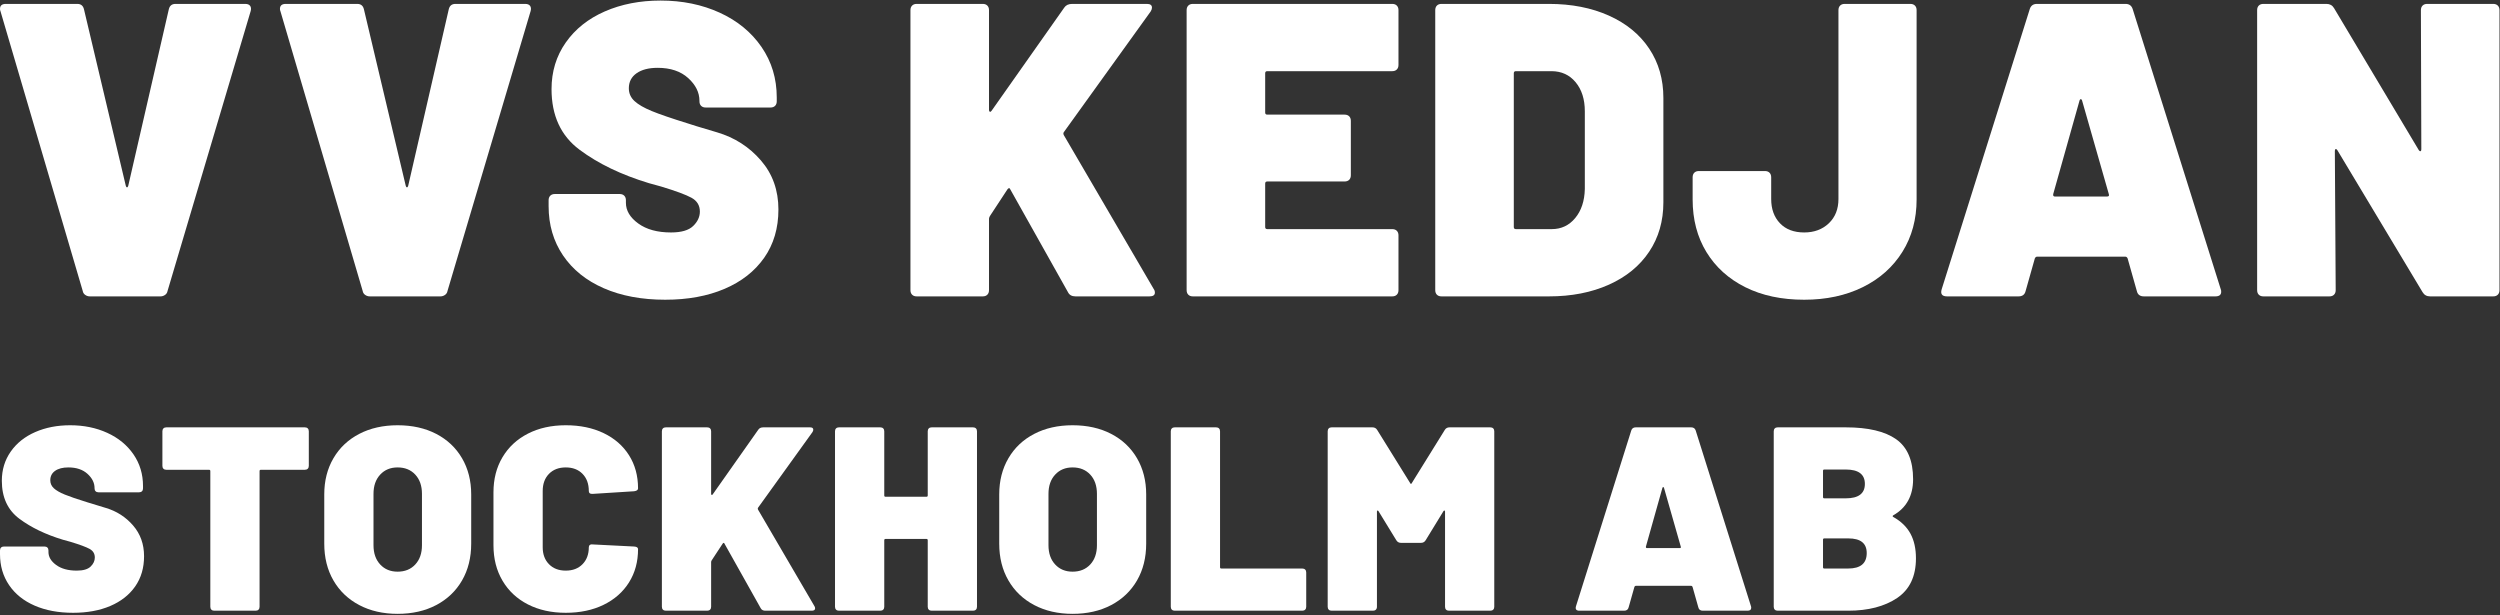
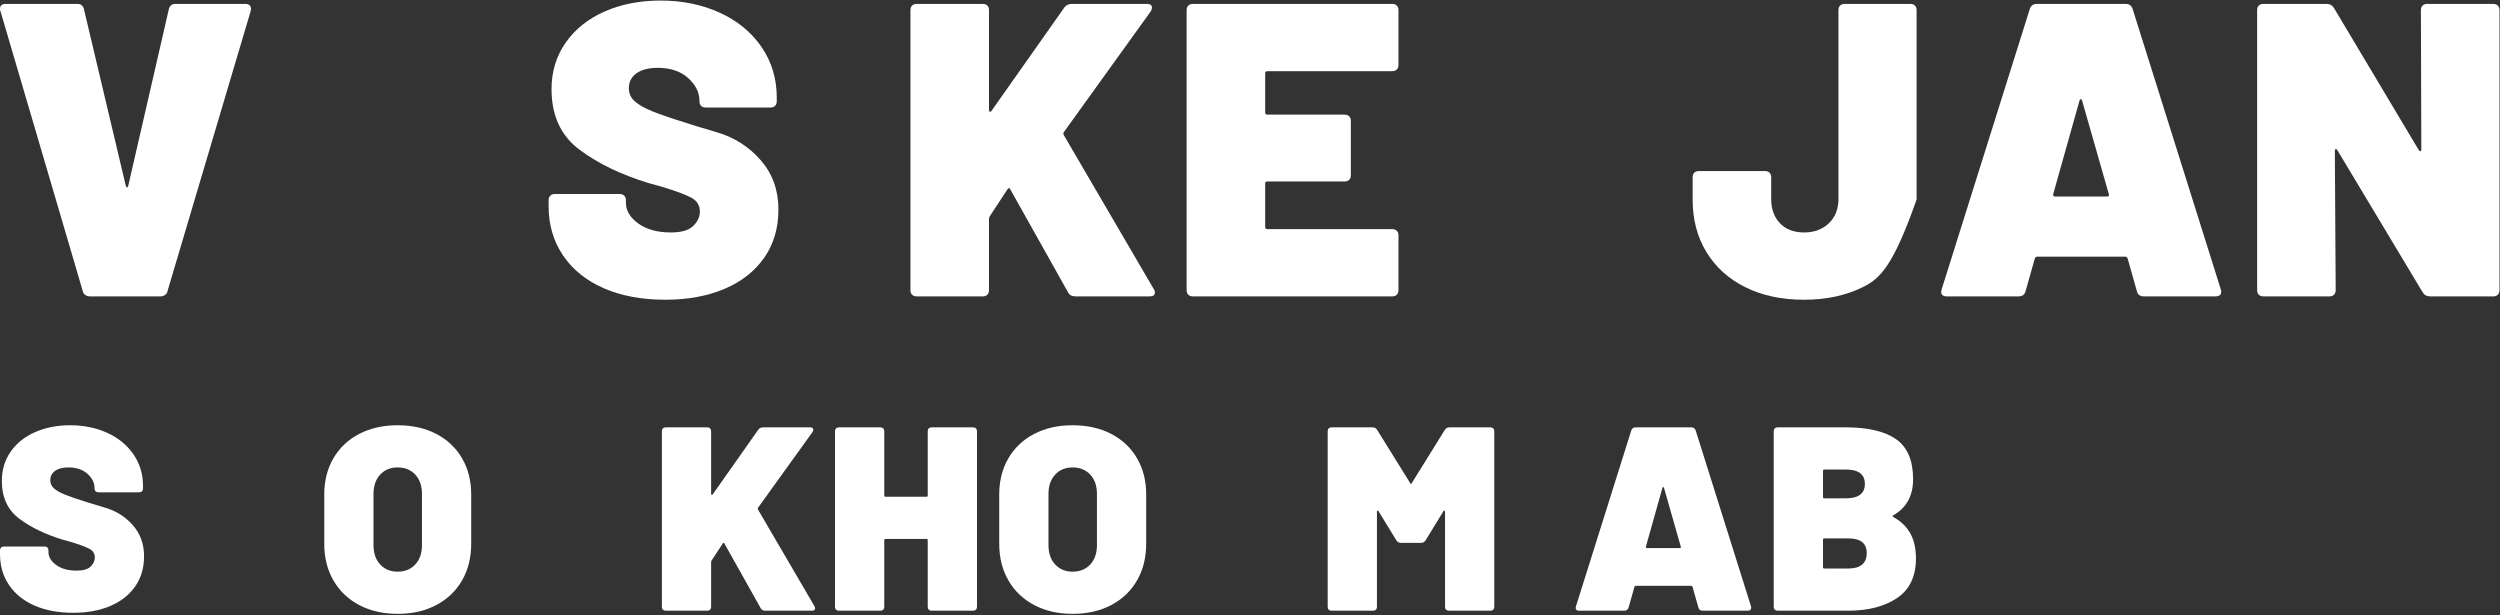
<svg xmlns="http://www.w3.org/2000/svg" width="1069" height="263" viewBox="0 0 1069 263" fill="none">
  <rect x="0" y="0" width="1069" height="263" fill="#333333" stroke="none" />
  <path d="M36.448 126.109C35.851 125.693 35.493 125.127 35.376 124.412L0.179 4.705C0.059 4.468 0 4.169 0 3.812C0 2.383 0.832 1.668 2.501 1.668H33.053C34.6 1.668 35.555 2.444 35.912 3.991L53.779 79.388C53.896 79.865 54.075 80.103 54.315 80.103C54.552 80.103 54.731 79.865 54.851 79.388L72.181 3.991C72.539 2.444 73.491 1.668 75.04 1.668H104.878C105.83 1.668 106.513 1.936 106.932 2.472C107.348 3.008 107.438 3.753 107.2 4.705L71.645 124.412C71.525 125.127 71.167 125.693 70.573 126.109C69.976 126.528 69.323 126.735 68.608 126.735H38.414C37.699 126.735 37.043 126.528 36.448 126.109Z" fill="white" />
-   <path d="M156.154 126.109C155.556 125.693 155.198 125.127 155.082 124.412L119.884 4.705C119.764 4.468 119.706 4.169 119.706 3.812C119.706 2.383 120.536 1.668 122.207 1.668H152.758C154.306 1.668 155.259 2.444 155.616 3.991L173.484 79.388C173.602 79.865 173.78 80.103 174.02 80.103C174.256 80.103 174.436 79.865 174.556 79.388L191.887 3.991C192.244 2.444 193.196 1.668 194.746 1.668H224.583C225.534 1.668 226.219 1.936 226.638 2.472C227.054 3.008 227.142 3.753 226.906 4.705L191.351 124.412C191.23 125.127 190.872 125.693 190.279 126.109C189.682 126.528 189.028 126.735 188.312 126.735H158.118C157.404 126.735 156.748 126.528 156.154 126.109Z" fill="white" />
  <path d="M258.17 123.25C250.667 119.975 244.86 115.299 240.751 109.224C236.64 103.15 234.586 96.123 234.586 88.142V85.64C234.586 84.808 234.823 84.152 235.302 83.675C235.775 83.2 236.431 82.96 237.266 82.96H264.959C265.791 82.96 266.447 83.2 266.924 83.675C267.399 84.152 267.64 84.808 267.64 85.64V86.712C267.64 90.048 269.395 92.996 272.91 95.556C276.422 98.119 281.098 99.398 286.935 99.398C291.34 99.398 294.499 98.476 296.404 96.628C298.308 94.783 299.263 92.728 299.263 90.464C299.263 87.846 298.071 85.88 295.691 84.568C293.307 83.259 288.959 81.651 282.647 79.744L277.466 78.315C265.674 74.742 255.786 69.979 247.807 64.022C239.826 58.067 235.836 49.432 235.836 38.115C235.836 30.611 237.862 23.972 241.912 18.194C245.959 12.418 251.53 7.982 258.616 4.883C265.702 1.787 273.652 0.238 282.47 0.238C291.759 0.238 300.184 1.966 307.751 5.419C315.312 8.875 321.267 13.758 325.616 20.07C329.963 26.384 332.139 33.59 332.139 41.688V43.296C332.139 44.131 331.898 44.787 331.423 45.262C330.947 45.739 330.29 45.976 329.458 45.976H301.764C300.93 45.976 300.274 45.739 299.799 45.262C299.322 44.787 299.086 44.131 299.086 43.296V43.118C299.086 39.544 297.476 36.3 294.26 33.38C291.044 30.463 286.696 29.003 281.219 29.003C277.404 29.003 274.398 29.779 272.196 31.326C269.99 32.875 268.891 35.019 268.891 37.758C268.891 39.902 269.695 41.719 271.303 43.207C272.91 44.698 275.38 46.127 278.718 47.495C282.05 48.866 287.172 50.622 294.083 52.766C295.034 53.123 299.232 54.404 306.678 56.607C314.12 58.812 320.346 62.802 325.348 68.578C330.351 74.356 332.852 81.352 332.852 89.571C332.852 97.552 330.826 104.431 326.779 110.207C322.727 115.986 317.068 120.422 309.806 123.518C302.538 126.616 294.083 128.163 284.434 128.163C274.428 128.163 265.674 126.527 258.17 123.25Z" fill="white" />
  <path d="M390.024 126.02C389.546 125.545 389.308 124.889 389.308 124.055V4.348C389.308 3.516 389.546 2.86 390.024 2.383C390.499 1.908 391.154 1.668 391.988 1.668H420.219C421.05 1.668 421.706 1.908 422.183 2.383C422.658 2.86 422.898 3.516 422.898 4.348V47.049C422.898 47.407 423.015 47.647 423.255 47.764C423.492 47.884 423.73 47.764 423.971 47.407L455.061 3.276C455.771 2.204 456.901 1.668 458.451 1.668H490.431C491.861 1.668 492.581 2.204 492.581 3.276C492.581 3.753 492.401 4.289 492.041 4.884L454.881 56.519C454.641 56.876 454.641 57.295 454.881 57.769L493.291 123.519C493.651 123.996 493.831 124.532 493.831 125.127C493.831 126.199 493.051 126.735 491.501 126.735H459.881C458.331 126.735 457.261 126.14 456.671 124.948L432.01 80.996C431.891 80.639 431.711 80.46 431.474 80.46C431.234 80.46 430.998 80.639 430.759 80.996L423.255 92.431C423.015 92.908 422.898 93.265 422.898 93.503V124.055C422.898 124.889 422.658 125.545 422.183 126.02C421.706 126.497 421.05 126.735 420.219 126.735H391.988C391.154 126.735 390.499 126.497 390.024 126.02Z" fill="white" />
  <path d="M597.271 29.719C596.801 30.196 596.141 30.433 595.311 30.433H541.891C541.291 30.433 540.991 30.732 540.991 31.327V48.121C540.991 48.719 541.291 49.015 541.891 49.015H574.941C575.771 49.015 576.431 49.255 576.911 49.729C577.381 50.207 577.621 50.863 577.621 51.695V74.921C577.621 75.756 577.381 76.412 576.911 76.887C576.431 77.364 575.771 77.601 574.941 77.601H541.891C541.291 77.601 540.991 77.9 540.991 78.495V97.076C540.991 97.673 541.291 97.969 541.891 97.969H595.311C596.141 97.969 596.801 98.209 597.271 98.684C597.751 99.161 597.991 99.817 597.991 100.649V124.055C597.991 124.889 597.751 125.545 597.271 126.02C596.801 126.497 596.141 126.735 595.311 126.735H510.081C509.251 126.735 508.591 126.497 508.121 126.02C507.641 125.545 507.401 124.889 507.401 124.055V4.348C507.401 3.516 507.641 2.86 508.121 2.383C508.591 1.908 509.251 1.668 510.081 1.668H595.311C596.141 1.668 596.801 1.908 597.271 2.383C597.751 2.86 597.991 3.516 597.991 4.348V27.753C597.991 28.588 597.751 29.244 597.271 29.719Z" fill="white" />
-   <path d="M648.191 97.969H663.561C667.611 97.969 670.941 96.392 673.561 93.235C676.181 90.08 677.551 85.94 677.671 80.817V47.585C677.671 42.465 676.361 38.325 673.741 35.168C671.121 32.013 667.671 30.433 663.381 30.433H648.191C647.601 30.433 647.301 30.732 647.301 31.327V97.076C647.301 97.673 647.601 97.969 648.191 97.969ZM614.421 126.02C613.951 125.545 613.711 124.889 613.711 124.055V4.348C613.711 3.516 613.951 2.86 614.421 2.383C614.901 1.908 615.561 1.668 616.391 1.668H662.311C671.961 1.668 680.501 3.337 687.951 6.671C695.391 10.007 701.141 14.711 705.191 20.785C709.241 26.86 711.261 33.889 711.261 41.868V86.535C711.261 94.516 709.241 101.543 705.191 107.617C701.141 113.692 695.391 118.399 687.951 121.732C680.501 125.068 671.961 126.735 662.311 126.735H616.391C615.561 126.735 614.901 126.497 614.421 126.02Z" fill="white" />
-   <path d="M746.281 122.804C739.141 119.231 733.601 114.228 729.671 107.796C725.741 101.364 723.771 93.86 723.771 85.284V75.815C723.771 74.983 724.011 74.327 724.481 73.849C724.961 73.375 725.621 73.135 726.451 73.135H754.681C755.511 73.135 756.171 73.375 756.641 73.849C757.121 74.327 757.361 74.983 757.361 75.815V85.105C757.361 89.393 758.611 92.849 761.111 95.468C763.611 98.089 767.071 99.399 771.471 99.399C775.761 99.399 779.271 98.089 782.021 95.468C784.751 92.849 786.121 89.393 786.121 85.105V4.348C786.121 3.516 786.361 2.86 786.841 2.383C787.311 1.908 787.961 1.668 788.801 1.668H816.861C817.681 1.668 818.341 1.908 818.821 2.383C819.301 2.86 819.541 3.516 819.541 4.348V85.284C819.541 93.743 817.511 101.216 813.461 107.707C809.401 114.2 803.751 119.231 796.481 122.804C789.221 126.377 780.881 128.164 771.471 128.164C761.831 128.164 753.431 126.377 746.281 122.804Z" fill="white" />
+   <path d="M746.281 122.804C739.141 119.231 733.601 114.228 729.671 107.796C725.741 101.364 723.771 93.86 723.771 85.284V75.815C723.771 74.983 724.011 74.327 724.481 73.849C724.961 73.375 725.621 73.135 726.451 73.135H754.681C755.511 73.135 756.171 73.375 756.641 73.849C757.121 74.327 757.361 74.983 757.361 75.815V85.105C757.361 89.393 758.611 92.849 761.111 95.468C763.611 98.089 767.071 99.399 771.471 99.399C775.761 99.399 779.271 98.089 782.021 95.468C784.751 92.849 786.121 89.393 786.121 85.105V4.348C786.121 3.516 786.361 2.86 786.841 2.383C787.311 1.908 787.961 1.668 788.801 1.668H816.861C817.681 1.668 818.341 1.908 818.821 2.383C819.301 2.86 819.541 3.516 819.541 4.348V85.284C809.401 114.2 803.751 119.231 796.481 122.804C789.221 126.377 780.881 128.164 771.471 128.164C761.831 128.164 753.431 126.377 746.281 122.804Z" fill="white" />
  <path d="M878.671 84.033H901.001C901.721 84.033 901.961 83.676 901.721 82.961L890.281 42.94C890.161 42.583 889.991 42.404 889.751 42.404C889.511 42.404 889.341 42.583 889.221 42.94L877.961 82.961C877.831 83.676 878.071 84.033 878.671 84.033ZM913.701 124.412L909.761 110.476C909.521 110.001 909.221 109.761 908.871 109.761H870.991C870.631 109.761 870.341 110.001 870.101 110.476L866.161 124.412C865.801 125.961 864.791 126.735 863.121 126.735H832.581C830.431 126.735 829.661 125.724 830.261 123.697L867.951 3.812C868.431 2.383 869.441 1.668 870.991 1.668H908.871C910.421 1.668 911.431 2.383 911.911 3.812L949.601 123.697C949.721 123.937 949.781 124.295 949.781 124.769C949.781 126.081 948.951 126.735 947.281 126.735H916.721C915.061 126.735 914.041 125.961 913.701 124.412Z" fill="white" />
  <path d="M1035.9 2.383C1036.38 1.908 1037.03 1.668 1037.86 1.668H1066.1C1066.92 1.668 1067.58 1.908 1068.06 2.383C1068.54 2.86 1068.78 3.516 1068.78 4.348V124.055C1068.78 124.889 1068.54 125.545 1068.06 126.02C1067.58 126.497 1066.92 126.735 1066.1 126.735H1039.11C1037.68 126.735 1036.62 126.14 1035.9 124.948L999.441 64.201C999.221 63.844 998.981 63.696 998.741 63.755C998.501 63.816 998.381 64.084 998.381 64.559L998.741 124.055C998.741 124.889 998.501 125.545 998.021 126.02C997.551 126.497 996.881 126.735 996.061 126.735H967.831C966.991 126.735 966.341 126.497 965.861 126.02C965.391 125.545 965.151 124.889 965.151 124.055V4.348C965.151 3.516 965.391 2.86 965.861 2.383C966.341 1.908 966.991 1.668 967.831 1.668H994.801C996.231 1.668 997.311 2.265 998.021 3.455L1034.28 64.201C1034.52 64.559 1034.76 64.709 1035 64.648C1035.24 64.589 1035.36 64.321 1035.36 63.844L1035.18 4.348C1035.18 3.516 1035.42 2.86 1035.9 2.383Z" fill="white" />
  <path d="M14.785 258.95C10.081 256.898 6.44 253.967 3.864 250.158C1.288 246.351 0 241.946 0 236.942V235.374C0 234.854 0.15 234.442 0.449 234.142C0.746 233.844 1.158 233.694 1.68 233.694H19.04C19.562 233.694 19.974 233.844 20.272 234.142C20.57 234.442 20.721 234.854 20.721 235.374V236.046C20.721 238.136 21.82 239.986 24.024 241.59C26.226 243.196 29.158 243.998 32.816 243.998C35.578 243.998 37.558 243.42 38.752 242.262C39.946 241.106 40.544 239.816 40.544 238.399C40.544 236.756 39.798 235.524 38.304 234.702C36.81 233.882 34.086 232.872 30.129 231.679L26.88 230.782C19.488 228.542 13.29 225.556 8.288 221.822C3.286 218.088 0.785 212.676 0.785 205.582C0.785 200.878 2.054 196.716 4.593 193.094C7.13 189.472 10.622 186.692 15.064 184.75C19.506 182.808 24.49 181.838 30.016 181.838C35.84 181.838 41.122 182.92 45.864 185.086C50.606 187.252 54.338 190.312 57.064 194.27C59.79 198.228 61.152 202.744 61.152 207.822V208.83C61.152 209.354 61.002 209.764 60.704 210.062C60.404 210.36 59.994 210.511 59.472 210.511H42.113C41.59 210.511 41.178 210.36 40.88 210.062C40.582 209.764 40.432 209.354 40.432 208.83V208.718C40.432 206.478 39.424 204.444 37.408 202.614C35.392 200.786 32.666 199.87 29.232 199.87C26.842 199.87 24.958 200.356 23.576 201.326C22.194 202.298 21.504 203.64 21.504 205.358C21.504 206.702 22.008 207.842 23.016 208.774C24.024 209.708 25.574 210.604 27.664 211.463C29.754 212.322 32.966 213.422 37.296 214.766C37.894 214.99 40.526 215.794 45.193 217.174C49.858 218.556 53.76 221.058 56.896 224.679C60.032 228.3 61.6 232.687 61.6 237.838C61.6 242.842 60.33 247.154 57.793 250.774C55.254 254.396 51.706 257.178 47.152 259.118C42.598 261.06 37.297 262.03 31.249 262.03C24.977 262.03 19.489 261.004 14.785 258.95Z" fill="white" />
-   <path d="M131.599 183.184C131.898 183.481 132.047 183.893 132.047 184.415V199.199C132.047 199.723 131.898 200.135 131.599 200.431C131.301 200.731 130.89 200.879 130.369 200.879H111.553C111.178 200.879 110.991 201.067 110.991 201.439V259.456C110.991 259.977 110.842 260.389 110.543 260.688C110.245 260.987 109.834 261.135 109.313 261.135H91.617C91.093 261.135 90.682 260.987 90.385 260.688C90.085 260.389 89.935 259.977 89.935 259.456V201.439C89.935 201.067 89.749 200.879 89.375 200.879H71.121C70.597 200.879 70.186 200.731 69.889 200.431C69.589 200.135 69.441 199.723 69.441 199.199V184.415C69.441 183.893 69.589 183.481 69.889 183.184C70.186 182.885 70.597 182.736 71.121 182.736H130.369C130.89 182.736 131.301 182.885 131.599 183.184Z" fill="white" />
  <path d="M177.575 241.366C179.481 239.312 180.431 236.57 180.431 233.134V211.183C180.431 207.748 179.481 205.004 177.575 202.949C175.673 200.897 173.153 199.87 170.015 199.87C166.954 199.87 164.471 200.897 162.569 202.949C160.663 205.004 159.711 207.748 159.711 211.183V233.134C159.711 236.57 160.663 239.312 162.569 241.366C164.471 243.42 166.954 244.446 170.015 244.446C173.153 244.446 175.673 243.42 177.575 241.366ZM153.607 258.726C148.866 256.226 145.189 252.716 142.575 248.198C139.961 243.682 138.655 238.436 138.655 232.463V211.407C138.655 205.582 139.961 200.429 142.575 195.949C145.189 191.469 148.866 187.998 153.607 185.534C158.349 183.071 163.818 181.838 170.015 181.838C176.289 181.838 181.793 183.071 186.537 185.534C191.277 187.998 194.954 191.469 197.569 195.949C200.181 200.429 201.487 205.582 201.487 211.407V232.463C201.487 238.436 200.181 243.682 197.569 248.198C194.954 252.716 191.277 256.226 186.537 258.726C181.793 261.227 176.289 262.478 170.015 262.478C163.818 262.478 158.349 261.227 153.607 258.726Z" fill="white" />
-   <path d="M225.734 258.446C221.067 256.058 217.446 252.679 214.87 248.31C212.294 243.942 211.006 238.884 211.006 233.134V210.511C211.006 204.836 212.294 199.834 214.87 195.502C217.446 191.172 221.067 187.812 225.734 185.422C230.399 183.032 235.794 181.838 241.918 181.838C248.039 181.838 253.435 182.959 258.102 185.198C262.767 187.438 266.39 190.592 268.966 194.662C271.542 198.732 272.83 203.455 272.83 208.83C272.83 209.502 272.27 209.912 271.15 210.062L253.454 211.183H253.118C252.222 211.183 251.774 210.772 251.774 209.95C251.774 206.89 250.878 204.444 249.086 202.614C247.294 200.786 244.903 199.87 241.918 199.87C238.931 199.87 236.542 200.786 234.75 202.614C232.958 204.444 232.062 206.89 232.062 209.95V234.03C232.062 237.018 232.958 239.424 234.75 241.254C236.542 243.084 238.931 243.998 241.918 243.998C244.903 243.998 247.294 243.084 249.086 241.254C250.878 239.424 251.774 237.018 251.774 234.03C251.774 233.582 251.923 233.246 252.222 233.022C252.519 232.799 252.931 232.724 253.454 232.799L271.15 233.694C272.27 233.77 272.83 234.142 272.83 234.814C272.83 240.19 271.542 244.932 268.966 249.038C266.39 253.144 262.767 256.338 258.102 258.614C253.435 260.892 248.039 262.03 241.918 262.03C235.794 262.03 230.399 260.836 225.734 258.446Z" fill="white" />
  <path d="M283.469 260.688C283.17 260.389 283.021 259.977 283.021 259.456V184.415C283.021 183.893 283.17 183.481 283.469 183.184C283.766 182.885 284.178 182.736 284.702 182.736H302.398C302.919 182.736 303.33 182.885 303.629 183.184C303.927 183.481 304.077 183.893 304.077 184.415V211.184C304.077 211.408 304.151 211.557 304.301 211.632C304.45 211.705 304.598 211.632 304.749 211.408L324.237 183.744C324.685 183.072 325.394 182.736 326.366 182.736H346.41C347.31 182.736 347.76 183.072 347.76 183.744C347.76 184.043 347.65 184.379 347.42 184.751L324.126 217.119C323.975 217.343 323.975 217.605 324.126 217.904L348.21 259.119C348.43 259.417 348.54 259.753 348.54 260.128C348.54 260.8 348.06 261.135 347.09 261.135H327.262C326.29 261.135 325.618 260.761 325.245 260.016L309.79 232.464C309.714 232.24 309.602 232.128 309.454 232.128C309.303 232.128 309.154 232.24 309.006 232.464L304.301 239.632C304.151 239.931 304.077 240.155 304.077 240.303V259.456C304.077 259.977 303.927 260.389 303.629 260.688C303.33 260.987 302.919 261.135 302.398 261.135H284.702C284.178 261.135 283.766 260.987 283.469 260.688Z" fill="white" />
  <path d="M397.15 183.184C397.45 182.885 397.86 182.736 398.38 182.736H416.08C416.6 182.736 417.01 182.885 417.31 183.184C417.61 183.481 417.76 183.893 417.76 184.415V259.456C417.76 259.977 417.61 260.389 417.31 260.688C417.01 260.987 416.6 261.135 416.08 261.135H398.38C397.86 261.135 397.45 260.987 397.15 260.688C396.85 260.389 396.7 259.977 396.7 259.456V231.007C396.7 230.635 396.51 230.447 396.14 230.447H378.67C378.29 230.447 378.11 230.635 378.11 231.007V259.456C378.11 259.977 377.96 260.389 377.66 260.688C377.36 260.987 376.95 261.135 376.43 261.135H358.73C358.21 261.135 357.8 260.987 357.5 260.688C357.2 260.389 357.05 259.977 357.05 259.456V184.415C357.05 183.893 357.2 183.481 357.5 183.184C357.8 182.885 358.21 182.736 358.73 182.736H376.43C376.95 182.736 377.36 182.885 377.66 183.184C377.96 183.481 378.11 183.893 378.11 184.415V211.856C378.11 212.229 378.29 212.415 378.67 212.415H396.14C396.51 212.415 396.7 212.229 396.7 211.856V184.415C396.7 183.893 396.85 183.481 397.15 183.184Z" fill="white" />
  <path d="M466.2 241.366C468.1 239.312 469.05 236.57 469.05 233.134V211.183C469.05 207.748 468.1 205.004 466.2 202.949C464.29 200.897 461.77 199.87 458.64 199.87C455.57 199.87 453.09 200.897 451.19 202.949C449.28 205.004 448.33 207.748 448.33 211.183V233.134C448.33 236.57 449.28 239.312 451.19 241.366C453.09 243.42 455.57 244.446 458.64 244.446C461.77 244.446 464.29 243.42 466.2 241.366ZM442.23 258.726C437.48 256.226 433.81 252.716 431.2 248.198C428.58 243.682 427.27 238.436 427.27 232.463V211.407C427.27 205.582 428.58 200.429 431.2 195.949C433.81 191.469 437.48 187.998 442.23 185.534C446.97 183.071 452.44 181.838 458.64 181.838C464.91 181.838 470.41 183.071 475.15 185.534C479.9 187.998 483.57 191.469 486.19 195.949C488.8 200.429 490.11 205.582 490.11 211.407V232.463C490.11 238.436 488.8 243.682 486.19 248.198C483.57 252.716 479.9 256.226 475.15 258.726C470.41 261.227 464.91 262.478 458.64 262.478C452.44 262.478 446.97 261.227 442.23 258.726Z" fill="white" />
-   <path d="M501.08 260.688C500.78 260.389 500.63 259.977 500.63 259.456V184.415C500.63 183.893 500.78 183.481 501.08 183.184C501.38 182.885 501.79 182.736 502.31 182.736H520.01C520.53 182.736 520.94 182.885 521.24 183.184C521.54 183.481 521.69 183.893 521.69 184.415V242.543C521.69 242.917 521.88 243.103 522.25 243.103H556.86C557.38 243.103 557.79 243.253 558.09 243.551C558.39 243.851 558.54 244.261 558.54 244.783V259.456C558.54 259.977 558.39 260.389 558.09 260.688C557.79 260.987 557.38 261.135 556.86 261.135H502.31C501.79 261.135 501.38 260.987 501.08 260.688Z" fill="white" />
  <path d="M619.8 182.736H637.27C637.79 182.736 638.2 182.885 638.5 183.184C638.8 183.481 638.95 183.893 638.95 184.415V259.456C638.95 259.977 638.8 260.389 638.5 260.688C638.2 260.987 637.79 261.135 637.27 261.135H619.58C619.05 261.135 618.64 260.987 618.34 260.688C618.04 260.389 617.9 259.977 617.9 259.456V218.8C617.9 218.501 617.82 218.333 617.67 218.296C617.52 218.257 617.37 218.352 617.22 218.576L609.61 231.007C609.16 231.753 608.49 232.128 607.59 232.128H599.08C598.18 232.128 597.51 231.753 597.06 231.007L589.45 218.576C589.3 218.352 589.15 218.257 589 218.296C588.85 218.333 588.78 218.501 588.78 218.8V259.456C588.78 259.977 588.62 260.389 588.33 260.688C588.03 260.987 587.62 261.135 587.1 261.135H569.4C568.88 261.135 568.46 260.987 568.17 260.688C567.87 260.389 567.72 259.977 567.72 259.456V184.415C567.72 183.893 567.87 183.481 568.17 183.184C568.46 182.885 568.88 182.736 569.4 182.736H586.87C587.77 182.736 588.44 183.109 588.89 183.856L603 206.591C603.22 207.039 603.45 207.039 603.67 206.591L617.78 183.856C618.23 183.109 618.9 182.736 619.8 182.736Z" fill="white" />
  <path d="M704.25 234.367H718.25C718.69 234.367 718.85 234.143 718.69 233.695L711.53 208.607C711.45 208.383 711.34 208.271 711.2 208.271C711.04 208.271 710.93 208.383 710.85 208.607L703.8 233.695C703.73 234.143 703.88 234.367 704.25 234.367ZM726.2 259.68L723.73 250.943C723.58 250.645 723.4 250.495 723.17 250.495H699.44C699.21 250.495 699.02 250.645 698.88 250.943L696.41 259.68C696.18 260.649 695.54 261.135 694.5 261.135H675.36C674.01 261.135 673.52 260.501 673.89 259.231L697.53 184.079C697.82 183.184 698.46 182.736 699.44 182.736H723.17C724.14 182.736 724.78 183.184 725.08 184.079L748.72 259.231C748.78 259.381 748.82 259.605 748.82 259.904C748.82 260.725 748.3 261.135 747.25 261.135H728.1C727.05 261.135 726.42 260.649 726.2 259.68Z" fill="white" />
  <path d="M798.21 236.495C798.21 232.313 795.6 230.223 790.37 230.223H780.06C779.69 230.223 779.52 230.411 779.52 230.783V242.543C779.52 242.917 779.69 243.103 780.06 243.103H790.26C795.56 243.103 798.21 240.901 798.21 236.495ZM779.52 201.327V212.527C779.52 212.901 779.69 213.087 780.06 213.087H789.25C794.7 213.087 797.42 211.033 797.42 206.927C797.42 202.821 794.7 200.767 789.25 200.767H780.06C779.69 200.767 779.52 200.955 779.52 201.327ZM809.53 221.039C812.89 222.907 815.34 225.296 816.92 228.207C818.49 231.119 819.26 234.631 819.26 238.736C819.26 246.425 816.58 252.081 811.21 255.703C805.82 259.325 798.85 261.135 790.26 261.135H760.13C759.61 261.135 759.2 260.987 758.9 260.688C758.6 260.389 758.45 259.977 758.45 259.456V184.415C758.45 183.893 758.6 183.481 758.9 183.184C759.2 182.885 759.61 182.736 760.13 182.736H789.25C798.81 182.736 806 184.435 810.81 187.831C815.62 191.229 818.04 196.921 818.04 204.912C818.04 212.005 815.2 217.157 809.53 220.367C809.22 220.591 809.22 220.815 809.53 221.039Z" fill="white" />
</svg>